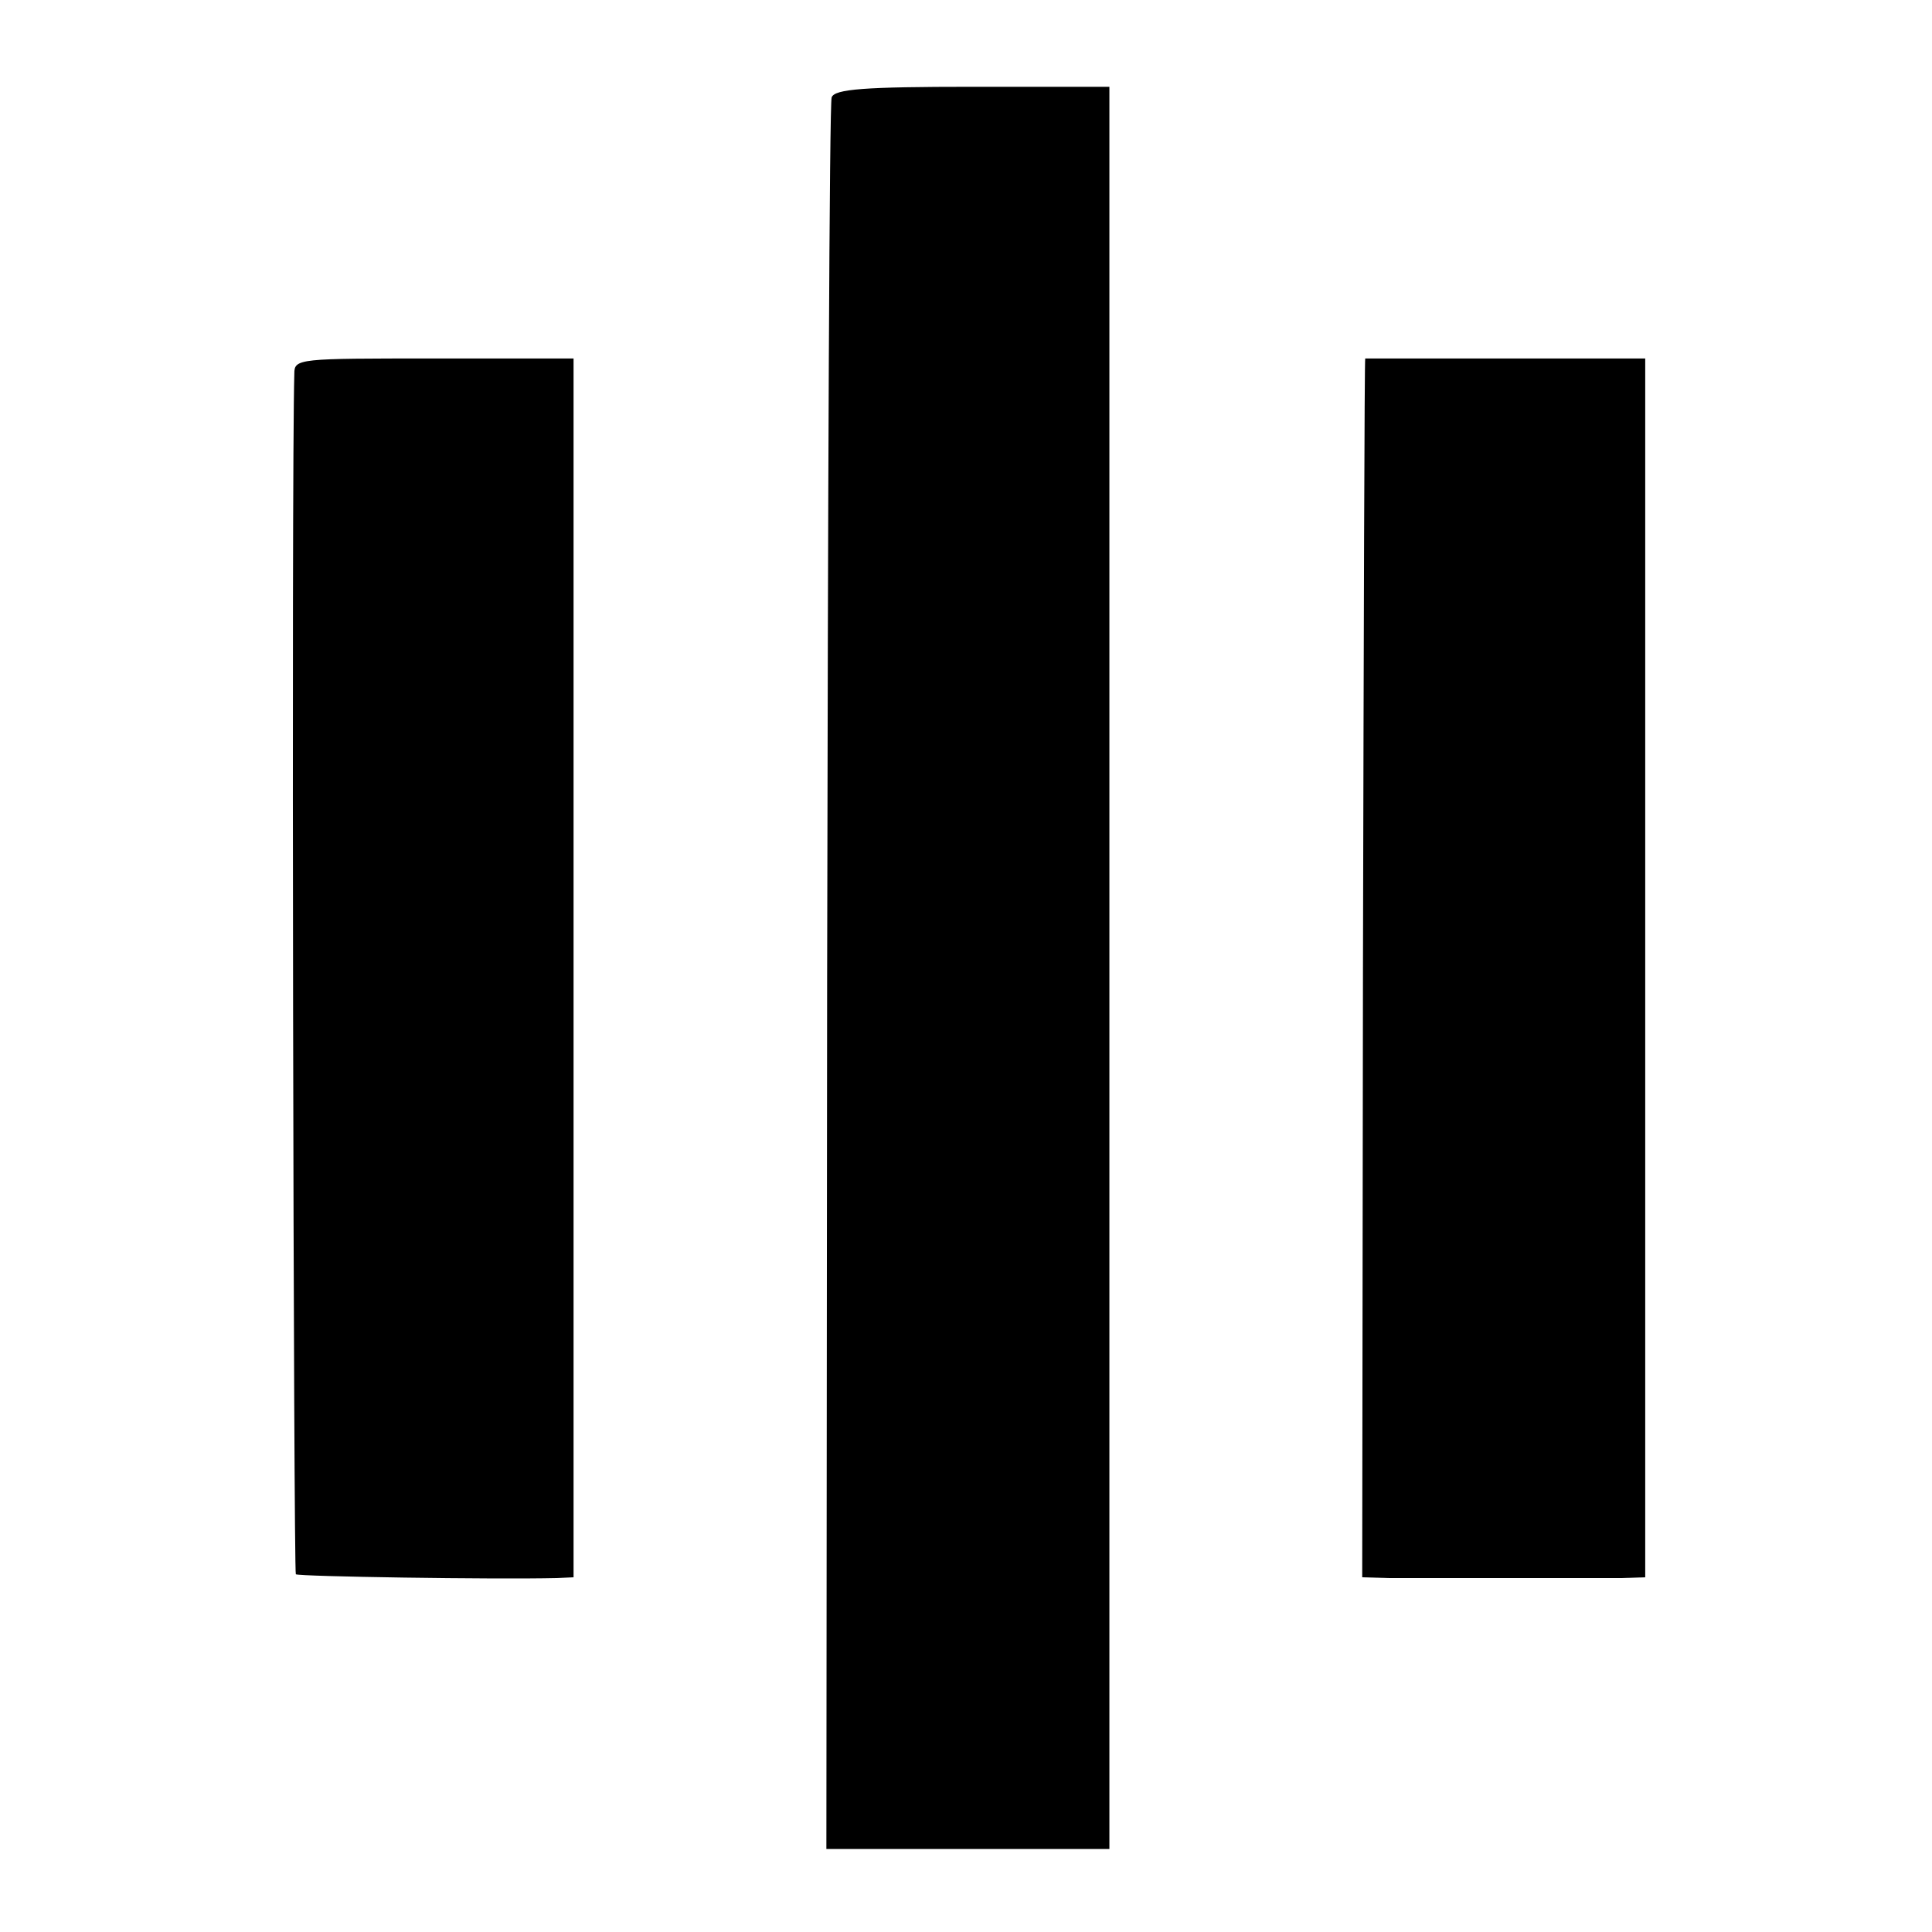
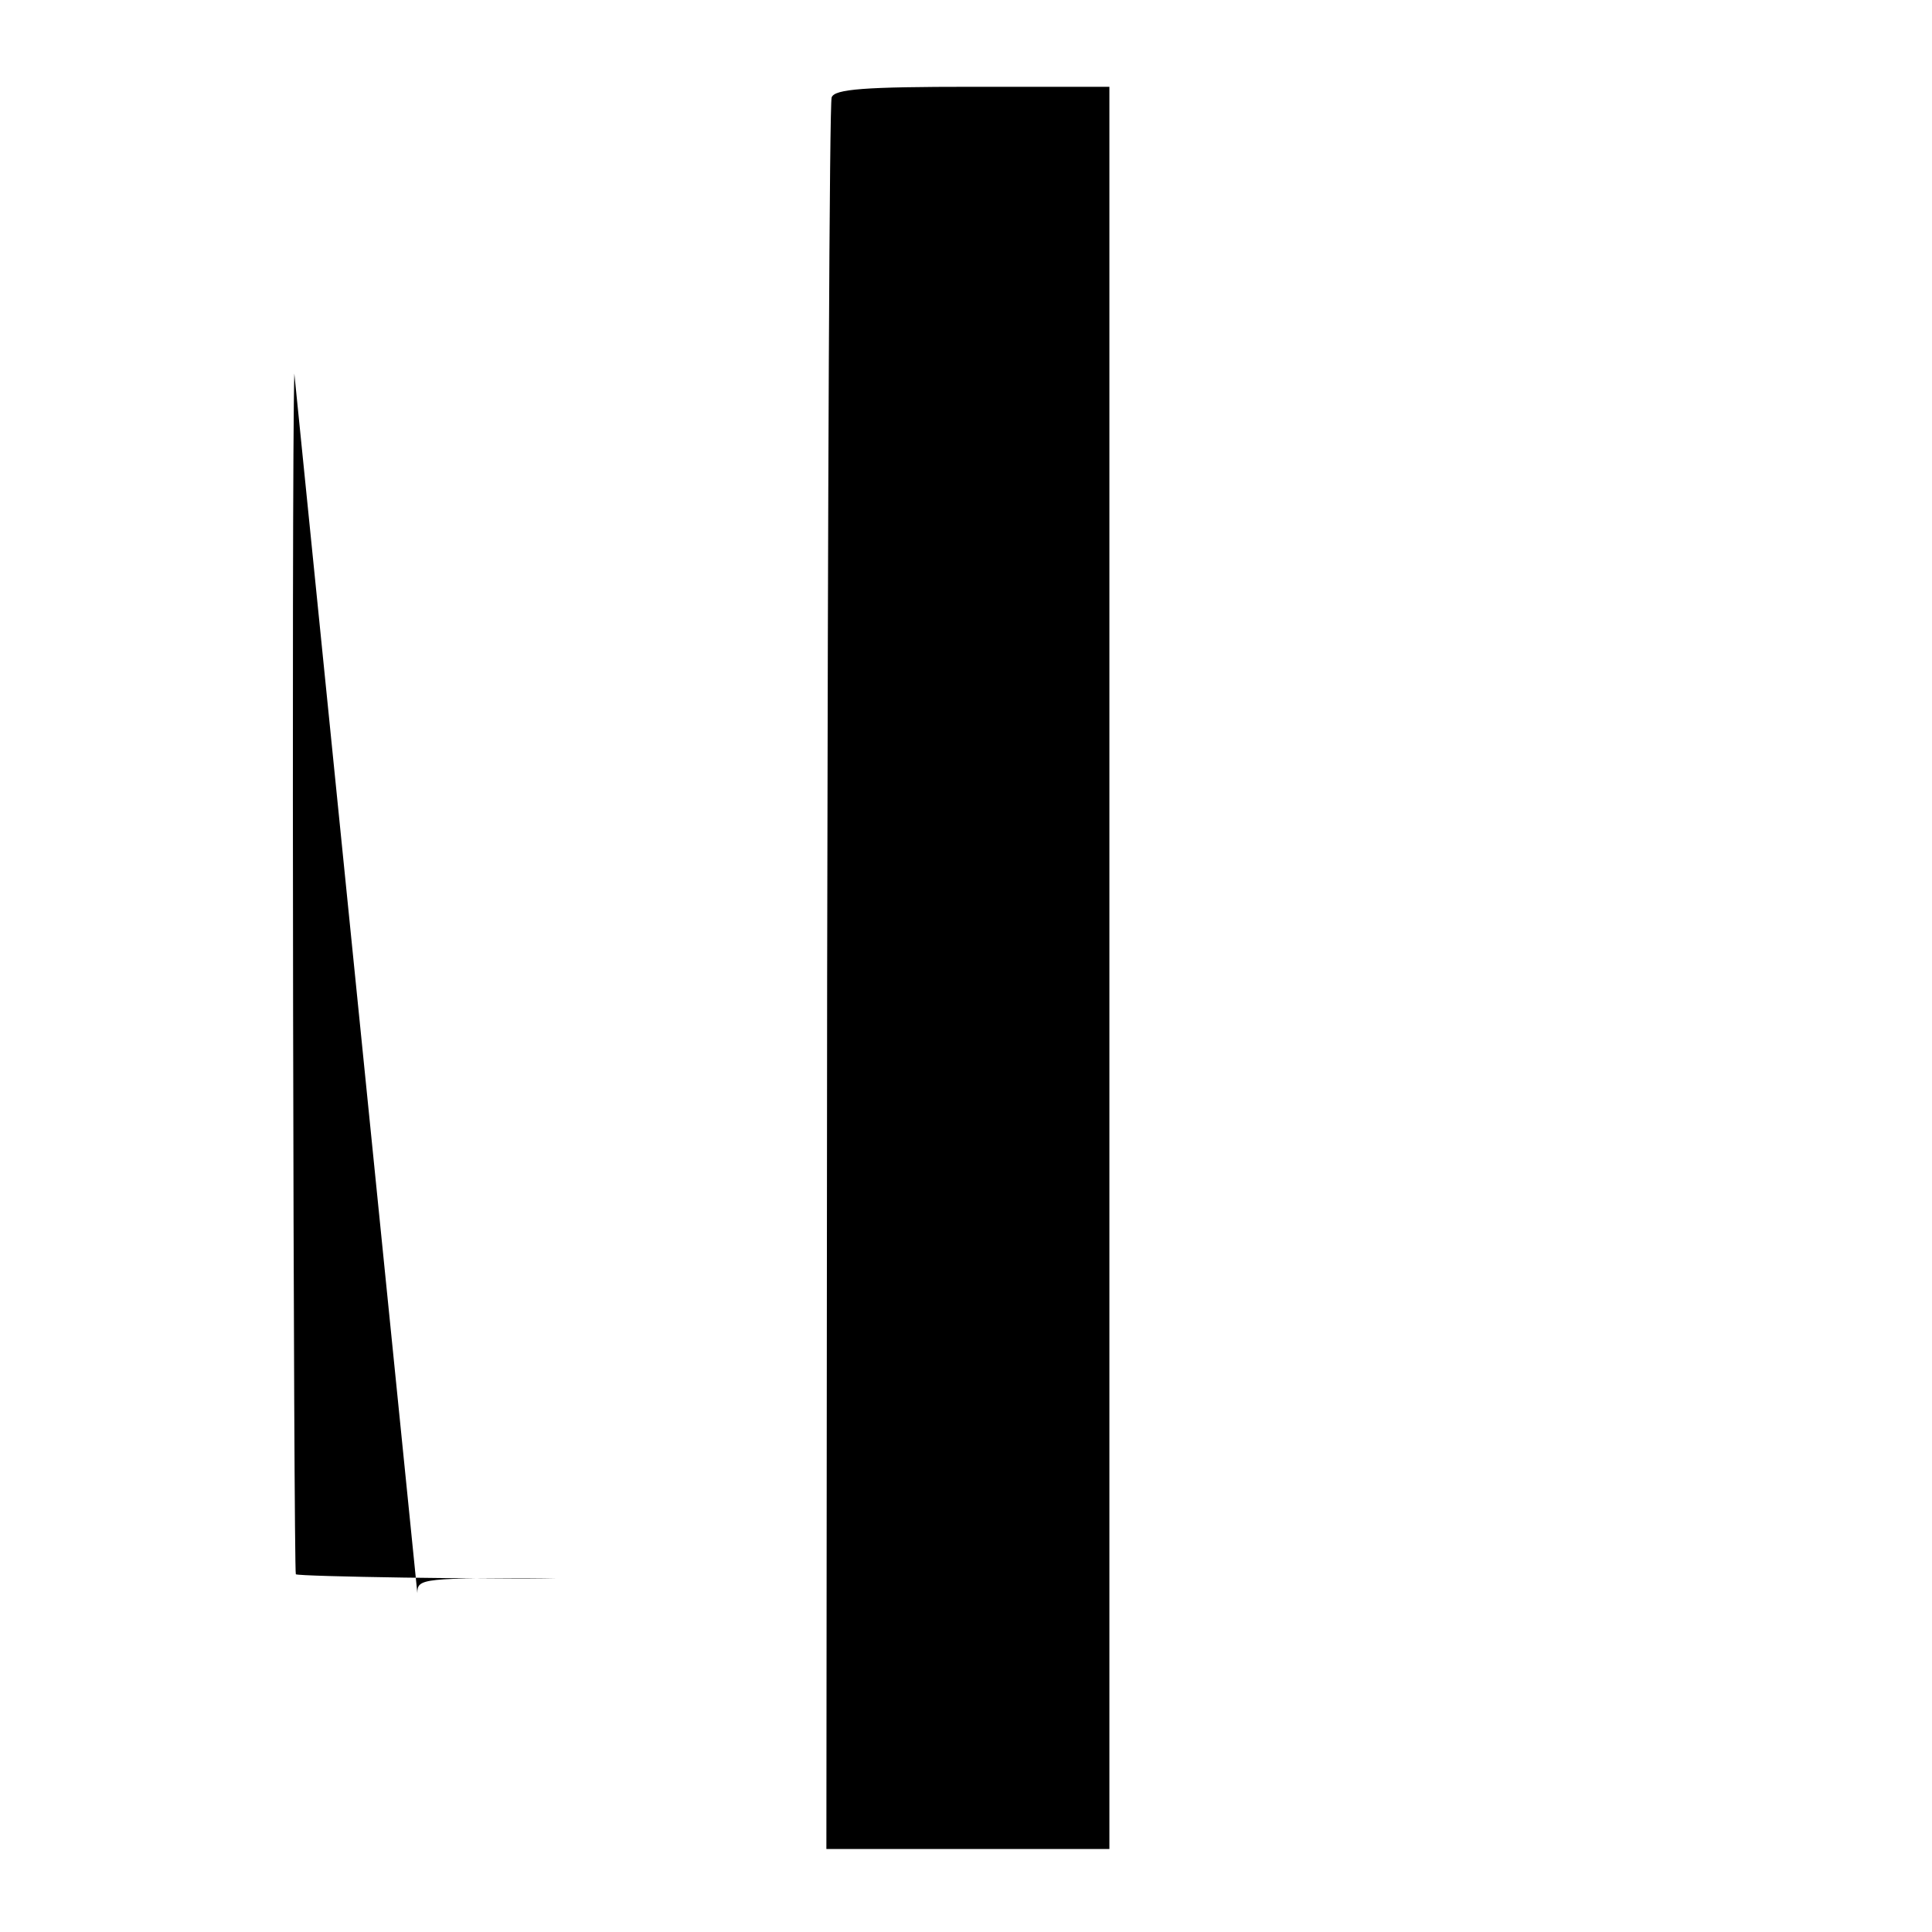
<svg xmlns="http://www.w3.org/2000/svg" version="1.0" width="256pt" height="256pt" viewBox="0 0 256 256" preserveAspectRatio="xMidYMid meet">
  <g transform="translate(0,256) scale(0.1,-0.1)" fill="#000000" stroke="none">
    <path d="M1102 2431 c-3 -7 -5 -533 -6 -1167 l-1 -1154 188 0 187 0 0 1168 0 1167 -181 0 c-144 0 -183 -3 -187 -14z" />
-     <path d="M390 2065 c-4 -137 -1 -1587 2 -1591 4 -3 262 -7 346 -5 l22 1 0 808 0 807 -185 0 c-179 0 -185 0 -185 -20z" />
-     <path d="M1809 2085 c-1 0 -2 -363 -3 -807 l-1 -808 35 -1 c53 0 270 0 308 0 l32 1 0 808 0 807 -185 0 c-102 0 -186 0 -186 0z" />
+     <path d="M390 2065 c-4 -137 -1 -1587 2 -1591 4 -3 262 -7 346 -5 c-179 0 -185 0 -185 -20z" />
  </g>
</svg>